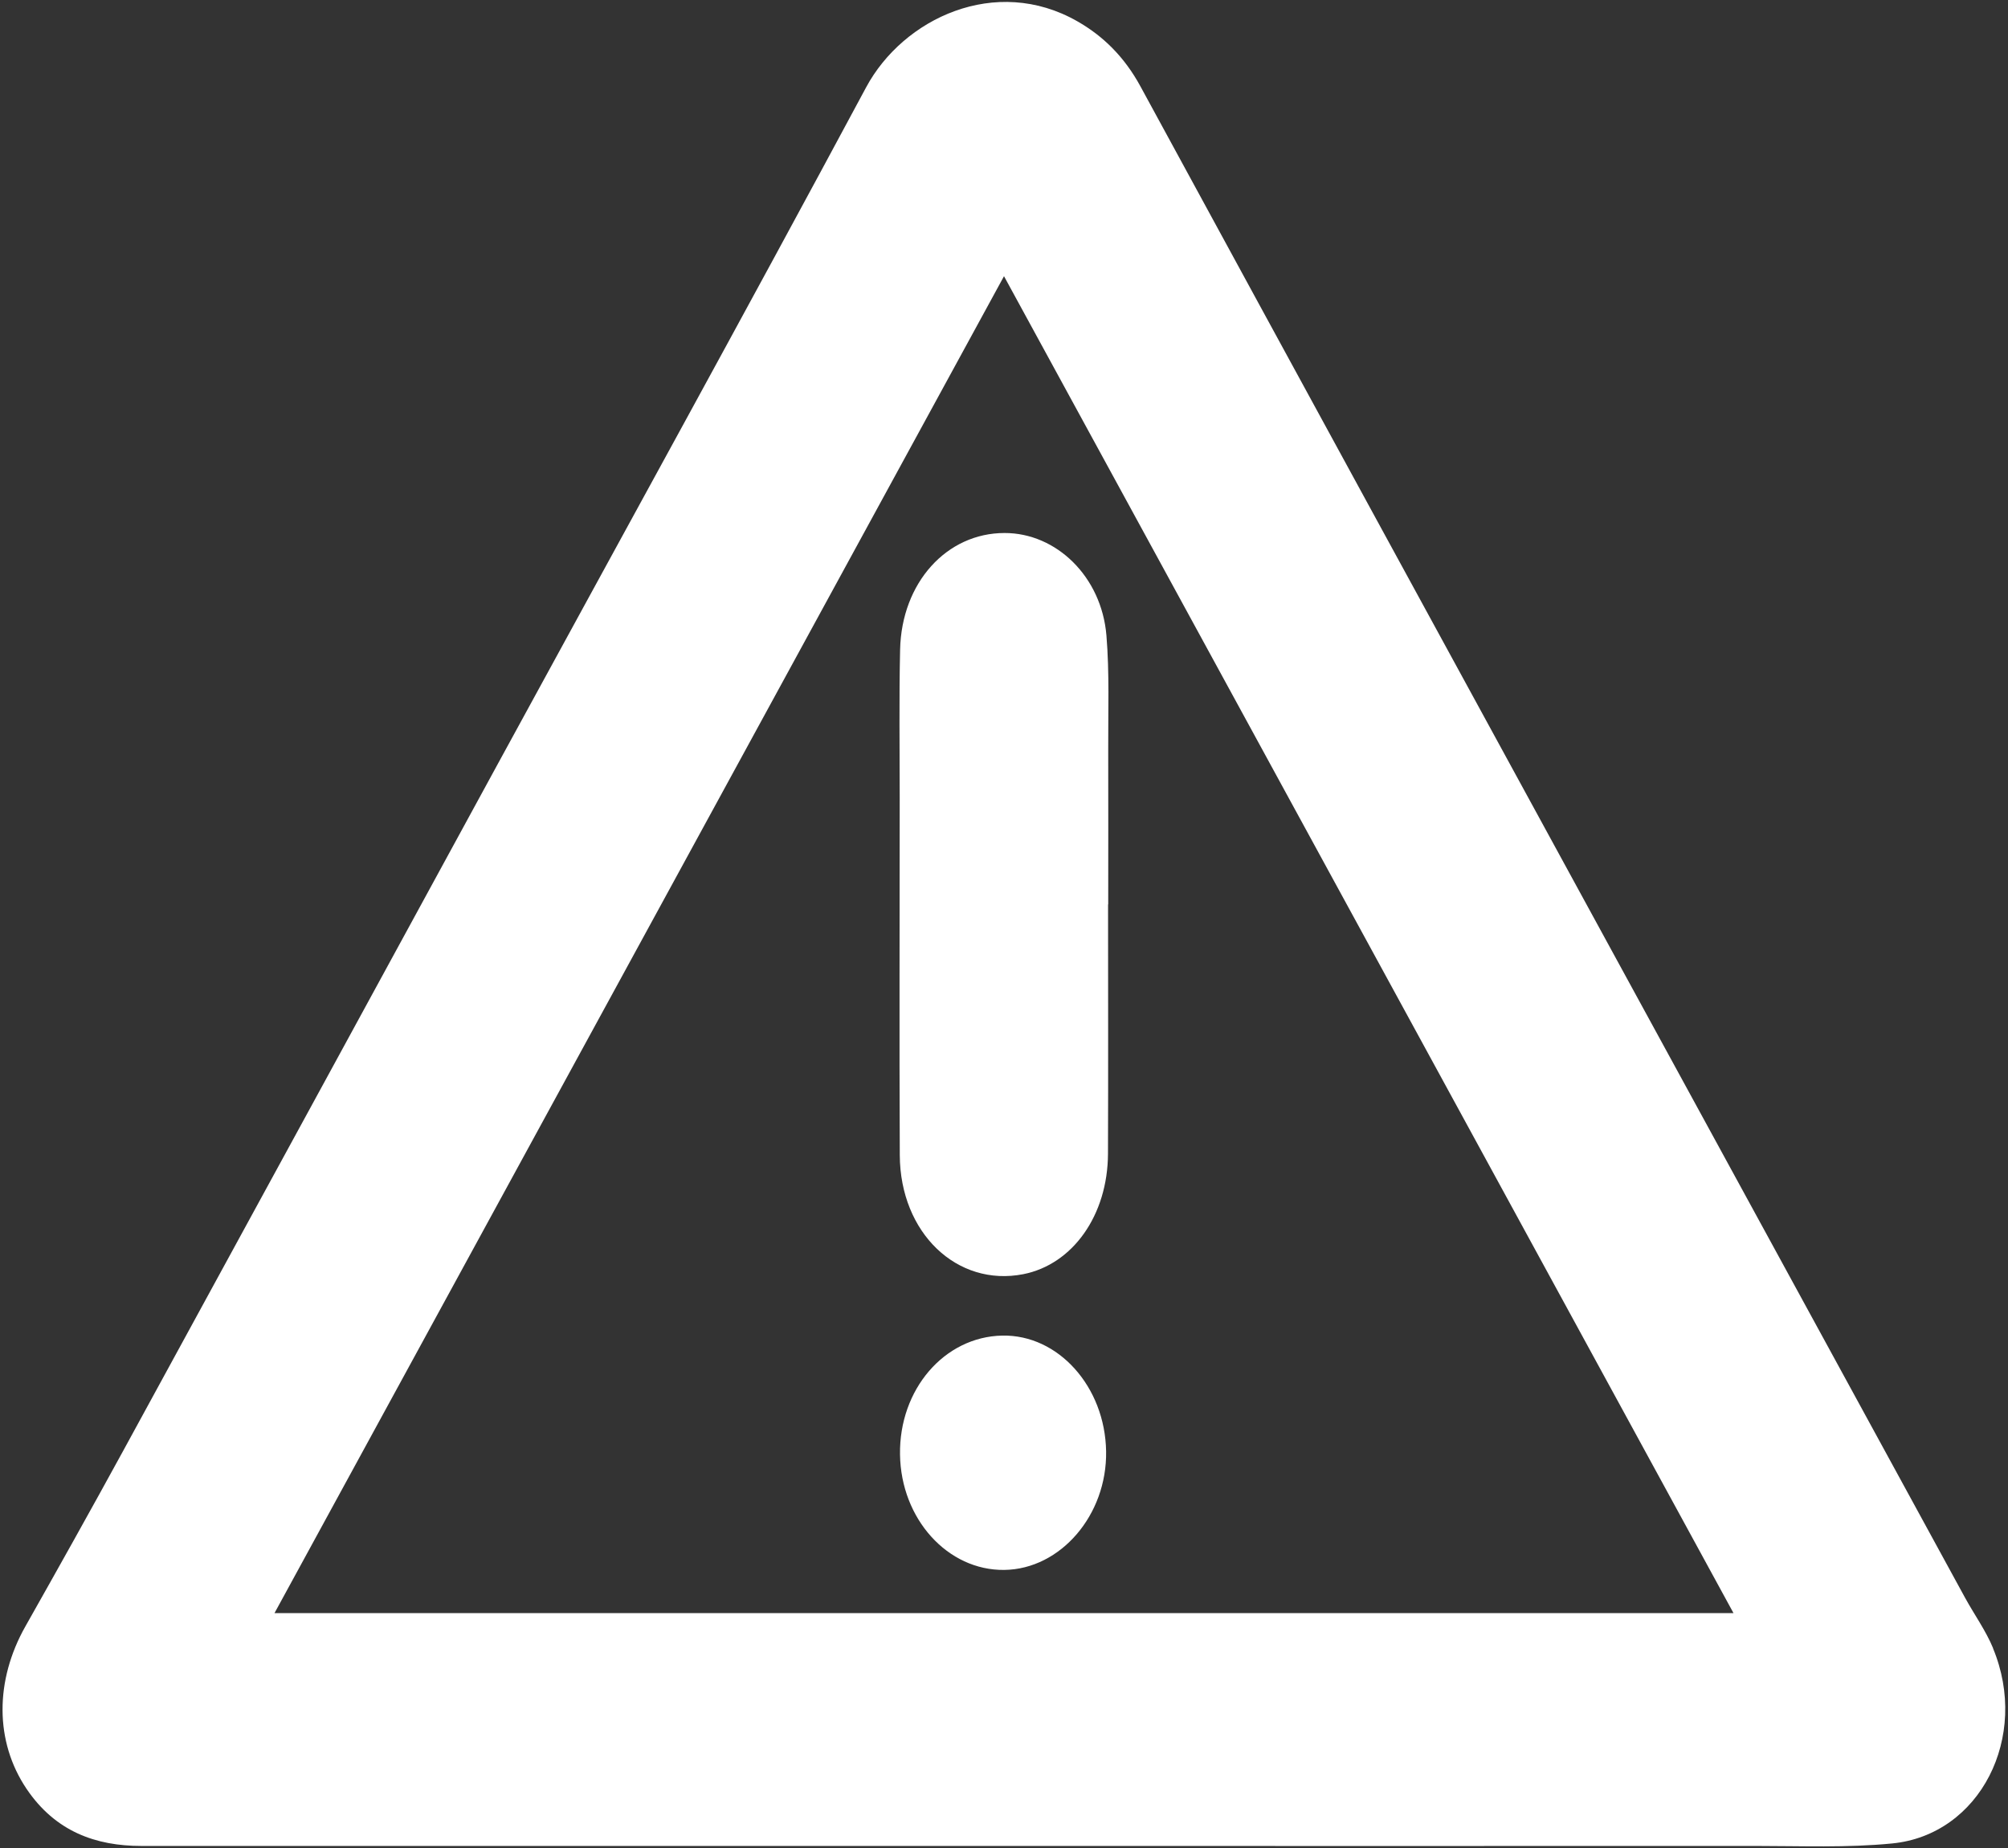
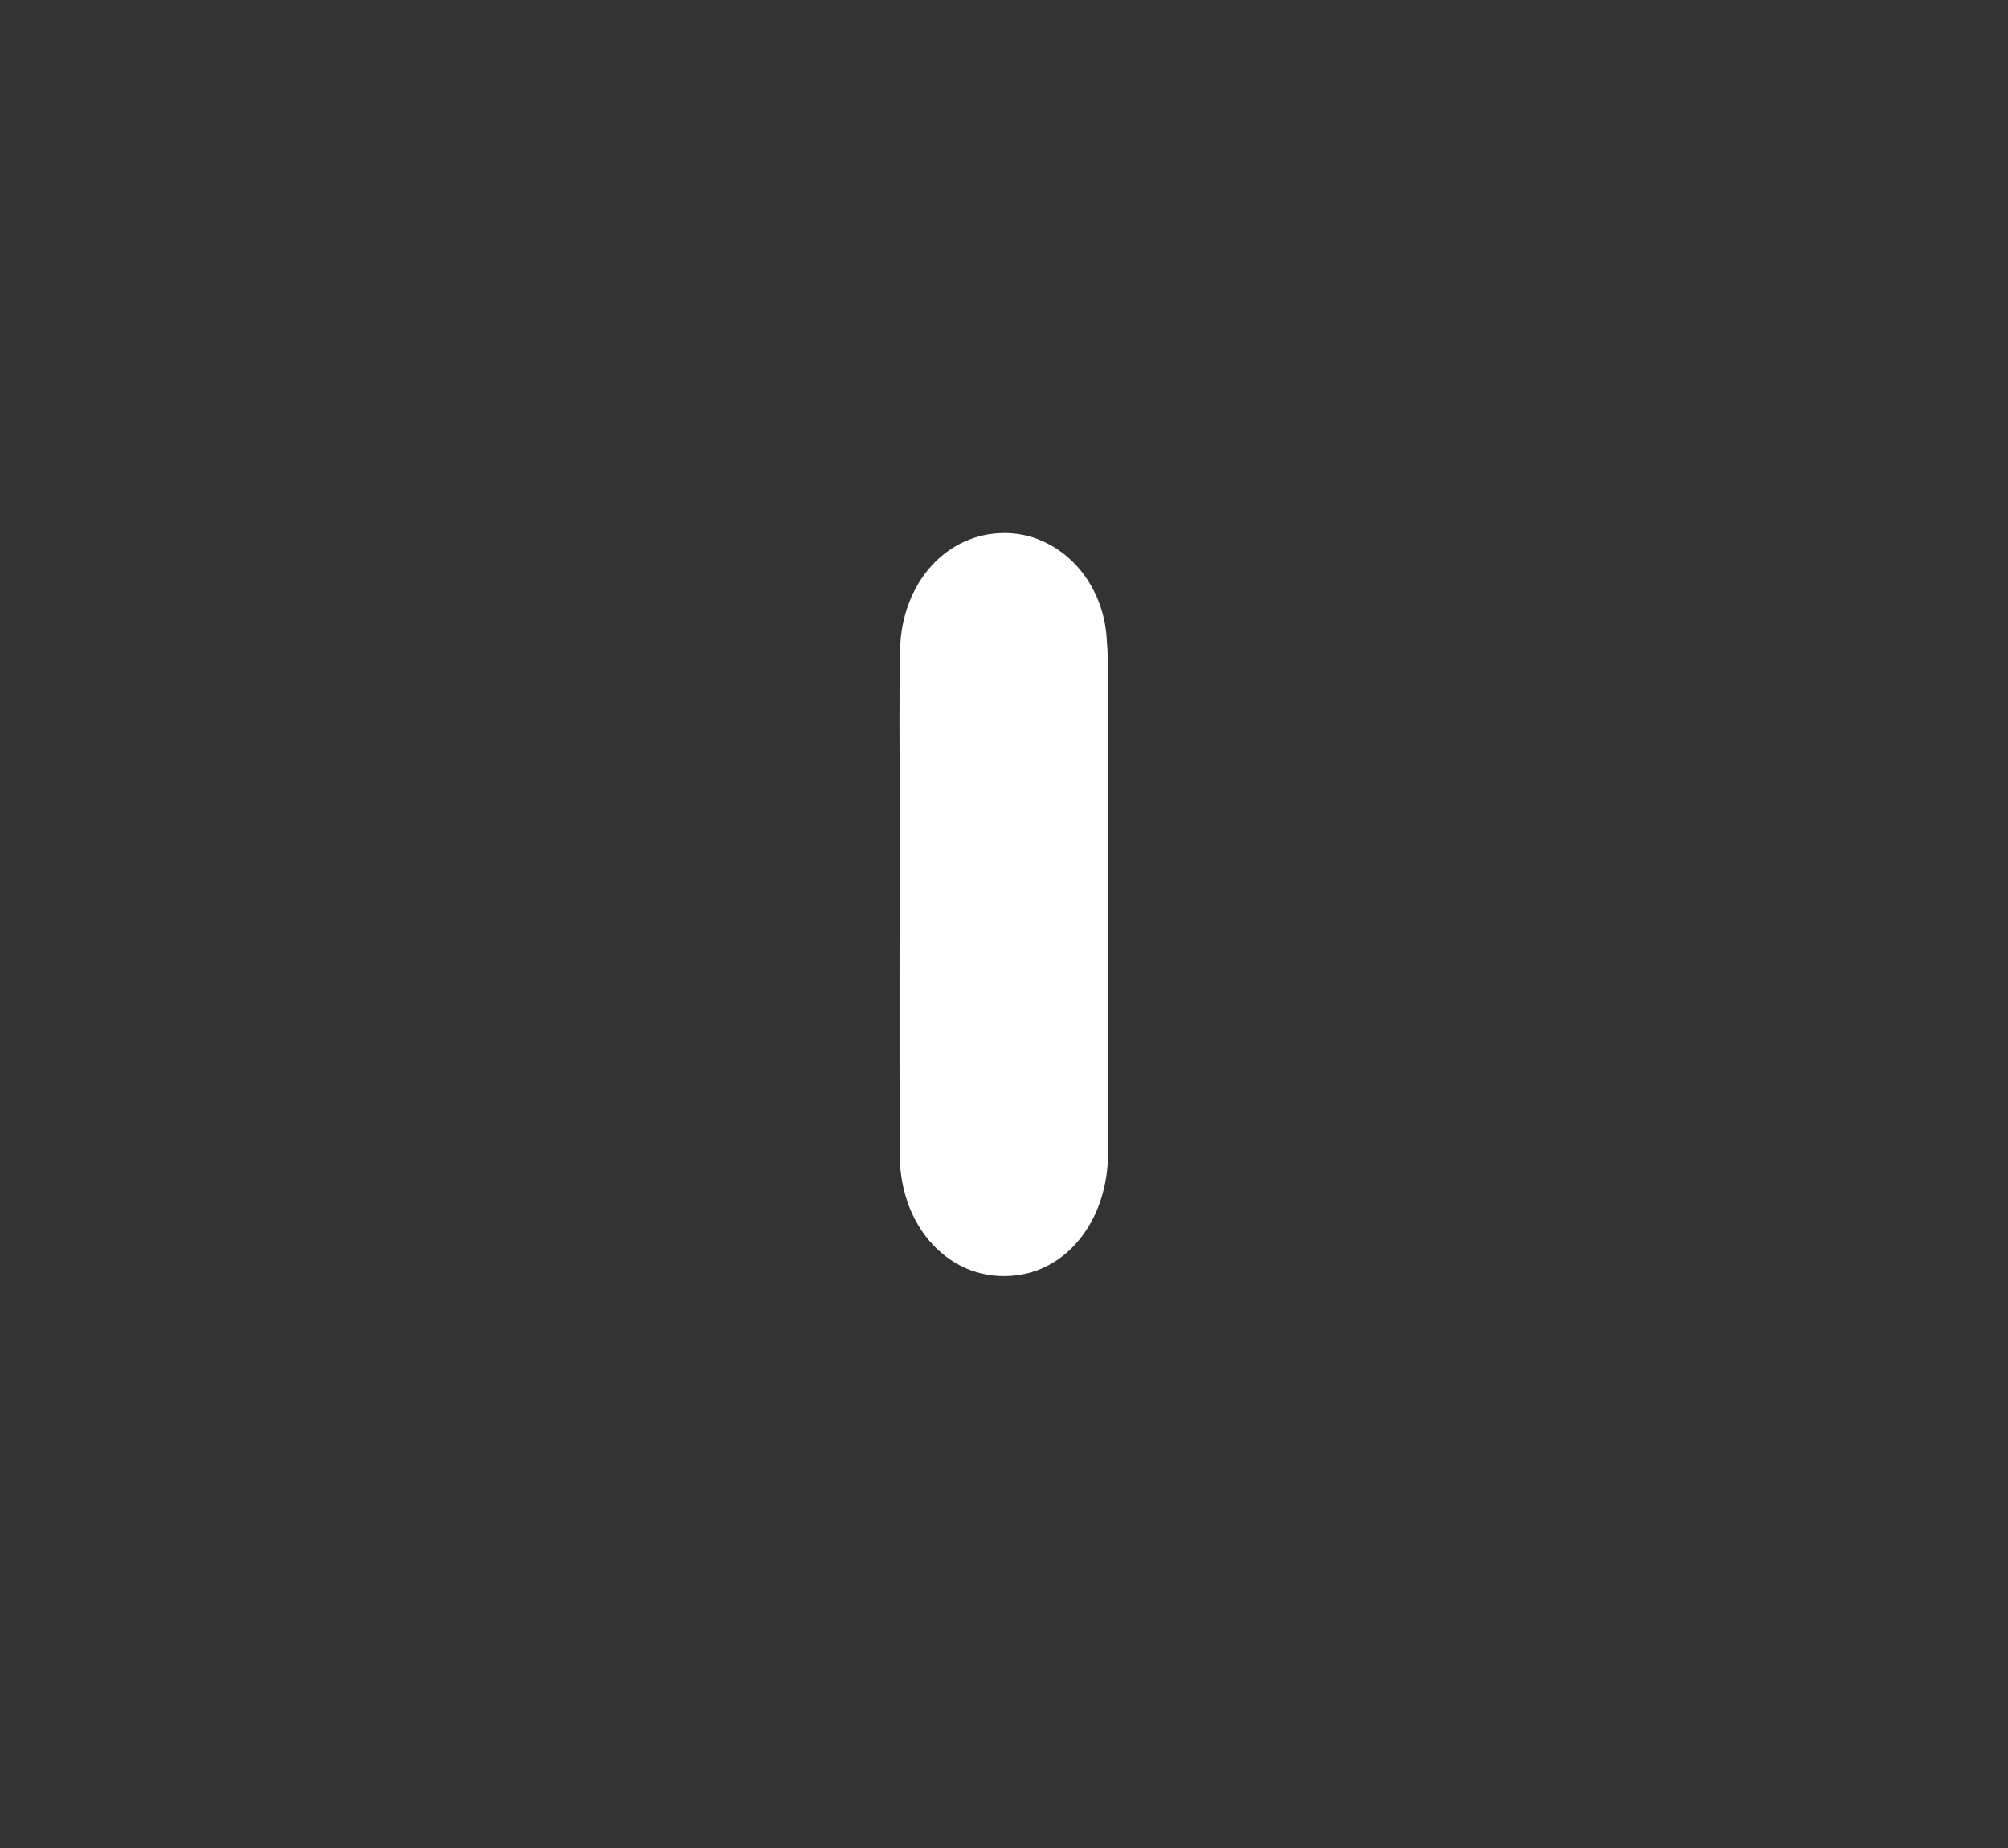
<svg xmlns="http://www.w3.org/2000/svg" id="Layer_1" data-name="Layer 1" viewBox="0 0 258 237.5">
  <rect x="0" y="0" width="258" height="237.5" fill="#333333" stroke="none" />
  <defs>
    <style> .cls-1 { fill: #fff; stroke-width: 0px; } </style>
  </defs>
-   <path class="cls-1" d="M256.09,211.8c-.95-2.29-2.41-4.31-3.6-6.48-14.93-27.34-29.86-54.69-44.79-82.04-20.41-37.4-40.83-74.79-61.19-112.22-2.03-3.72-4.74-6.42-8.1-8.33-10.46-5.97-22.36-.39-27.13,8.5-15.58,29.03-31.47,57.86-47.23,86.77-16.07,29.48-32.13,58.97-48.23,88.44-4.13,7.56-8.33,15.06-12.56,22.55-3.92,6.94-3.95,14.78.15,20.87,3.71,5.5,8.91,7.34,14.75,7.34,36.93.01,73.86,0,110.79,0h0c32.21,0,64.43.02,96.64,0,5.84,0,11.71.25,17.51-.32,11.3-1.09,17.71-13.69,12.97-25.09ZM35.27,207.28c31.27-57.31,62.39-114.35,93.73-171.79,31.29,57.35,62.42,114.4,93.73,171.79H35.27Z" />
  <path class="cls-1" d="M115.65,83.49c-.14,6.34-.05,12.69-.05,19.03,0,15.31-.06,30.62.01,45.93.05,9.99,7.36,16.94,15.86,15.28,6.36-1.25,10.86-7.58,10.89-15.48.04-10.68.01-21.35.01-32.03h.02c0-6.65.02-13.3,0-19.95-.02-4.88.17-9.78-.23-14.62-.63-7.56-6.44-13.17-13.09-13.16-7.44,0-13.23,6.38-13.42,14.99Z" />
-   <path class="cls-1" d="M128.77,171.62c-7.44.15-13.26,6.92-13.13,15.29.12,8.28,6.13,14.92,13.41,14.82,7.22-.1,13.2-7.06,13.07-15.23-.13-8.31-6.15-15.03-13.35-14.88Z" />
</svg>